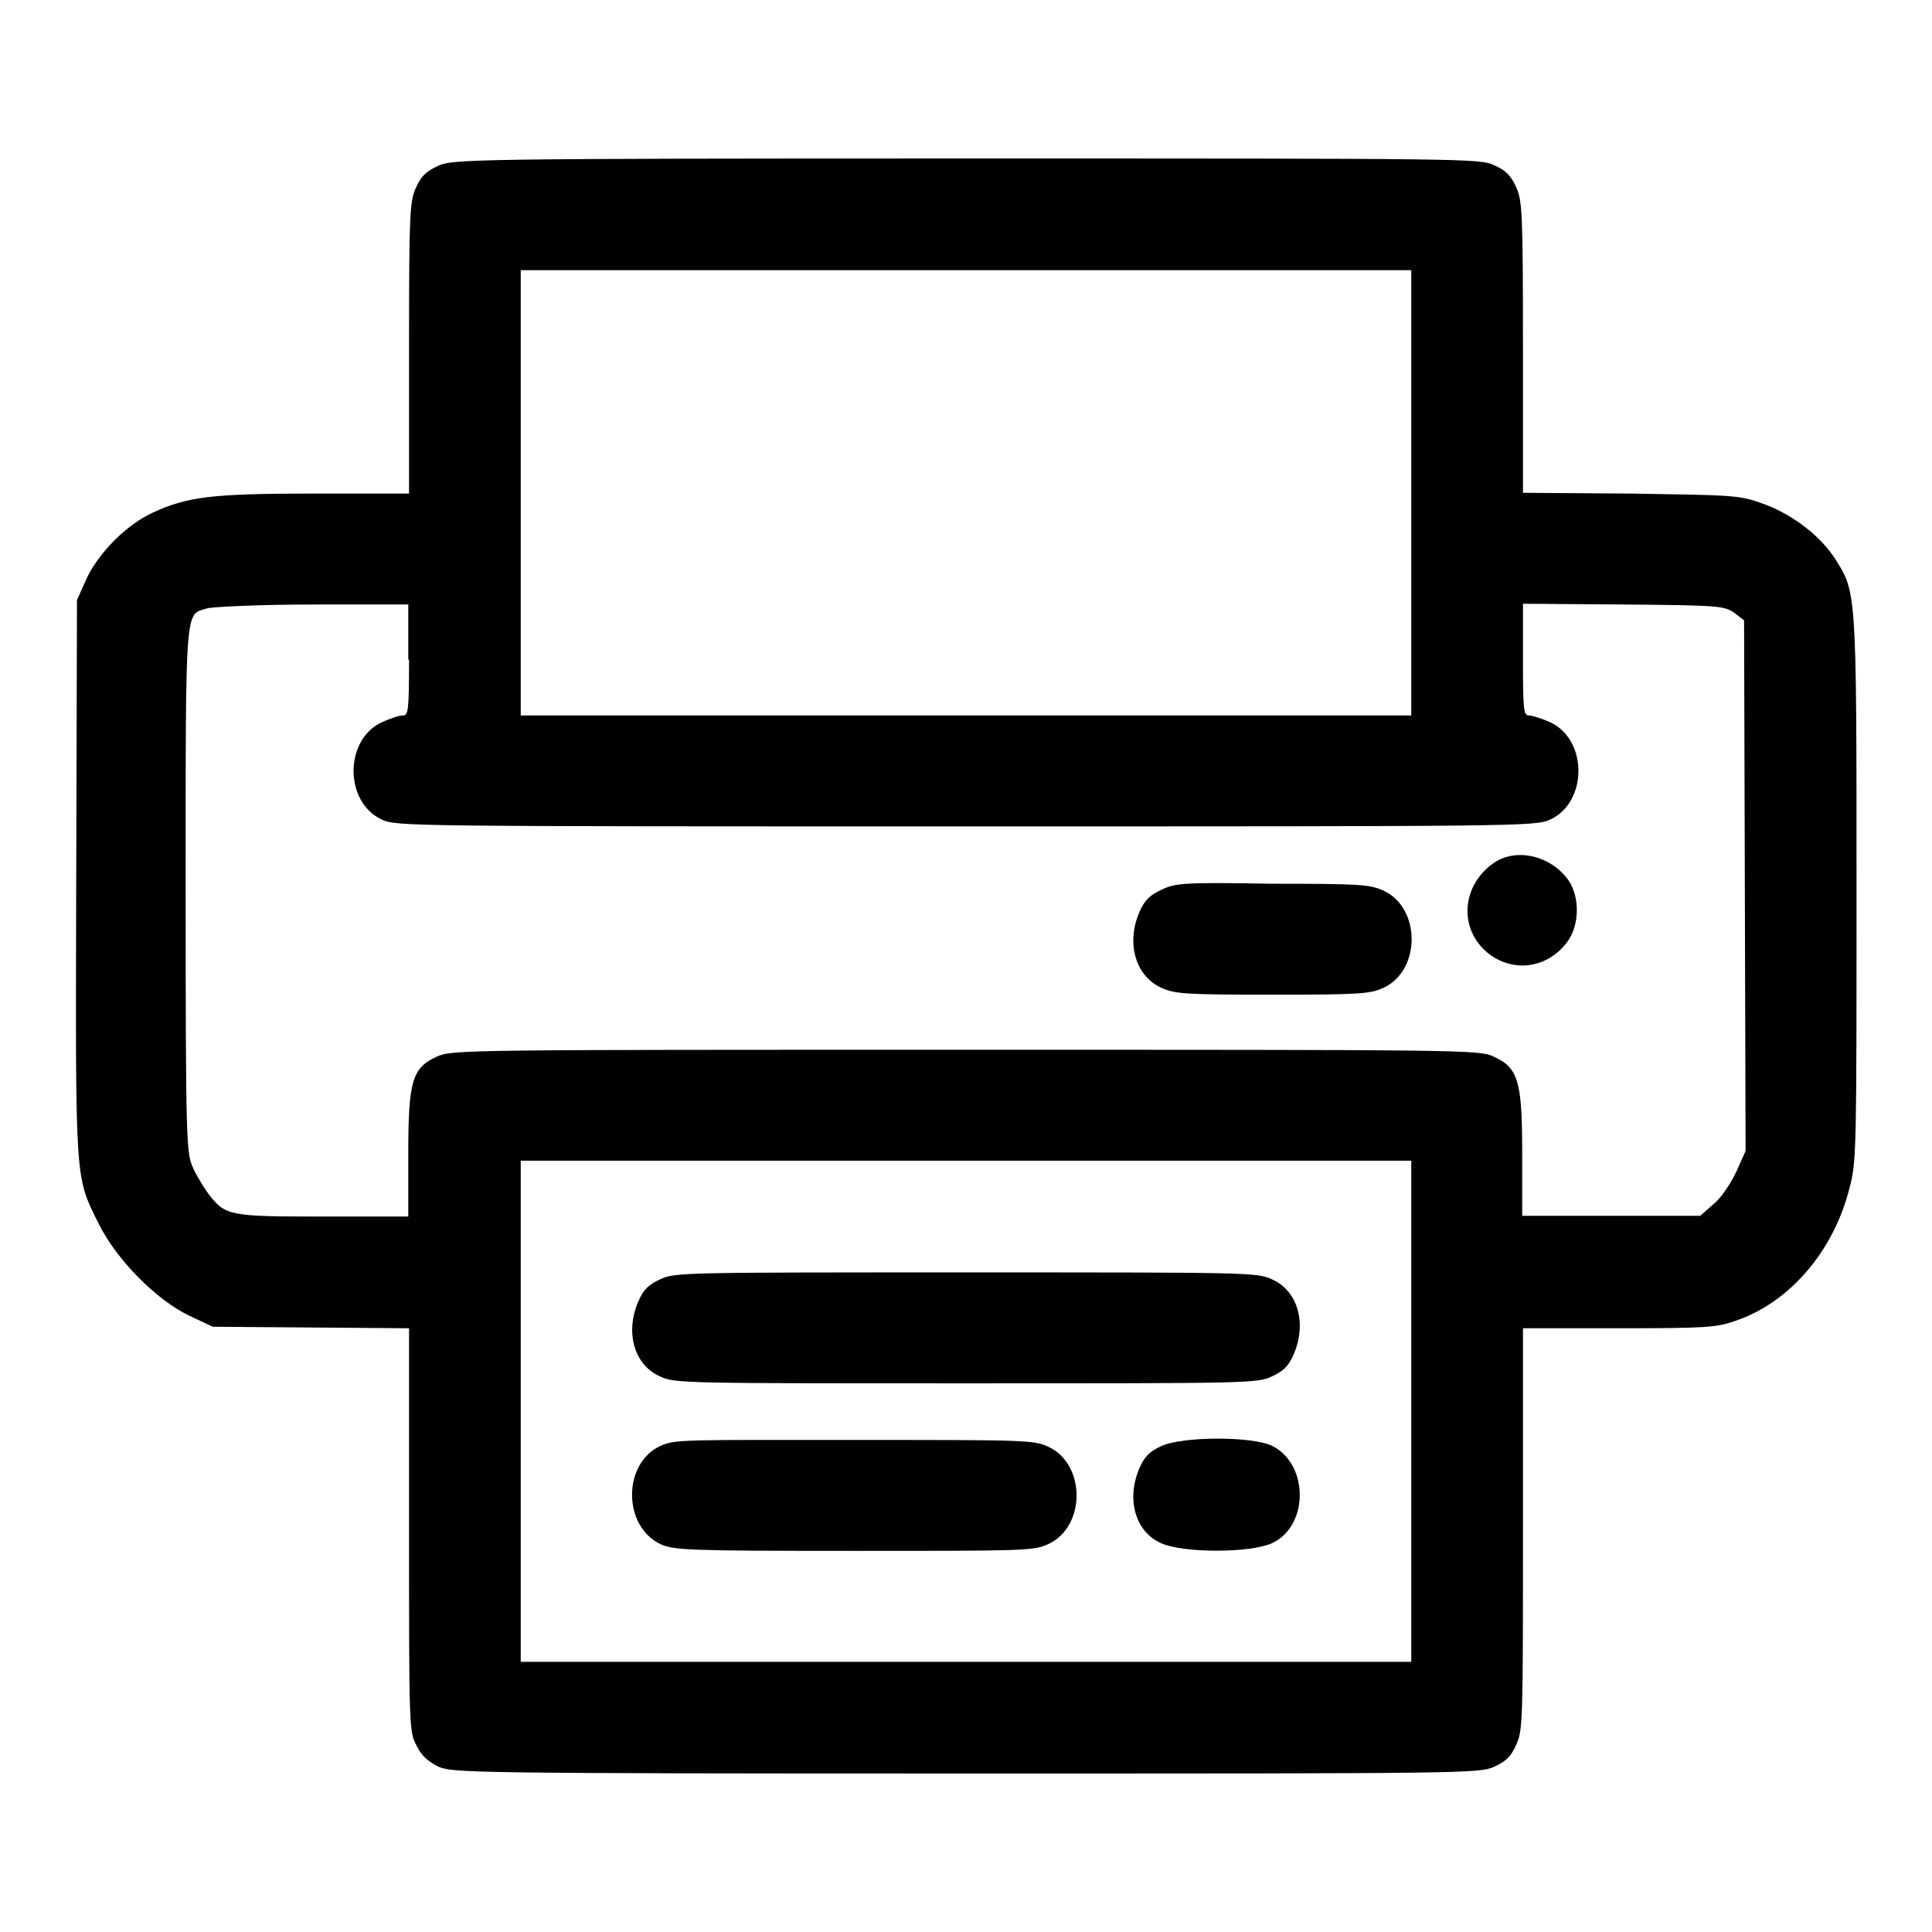
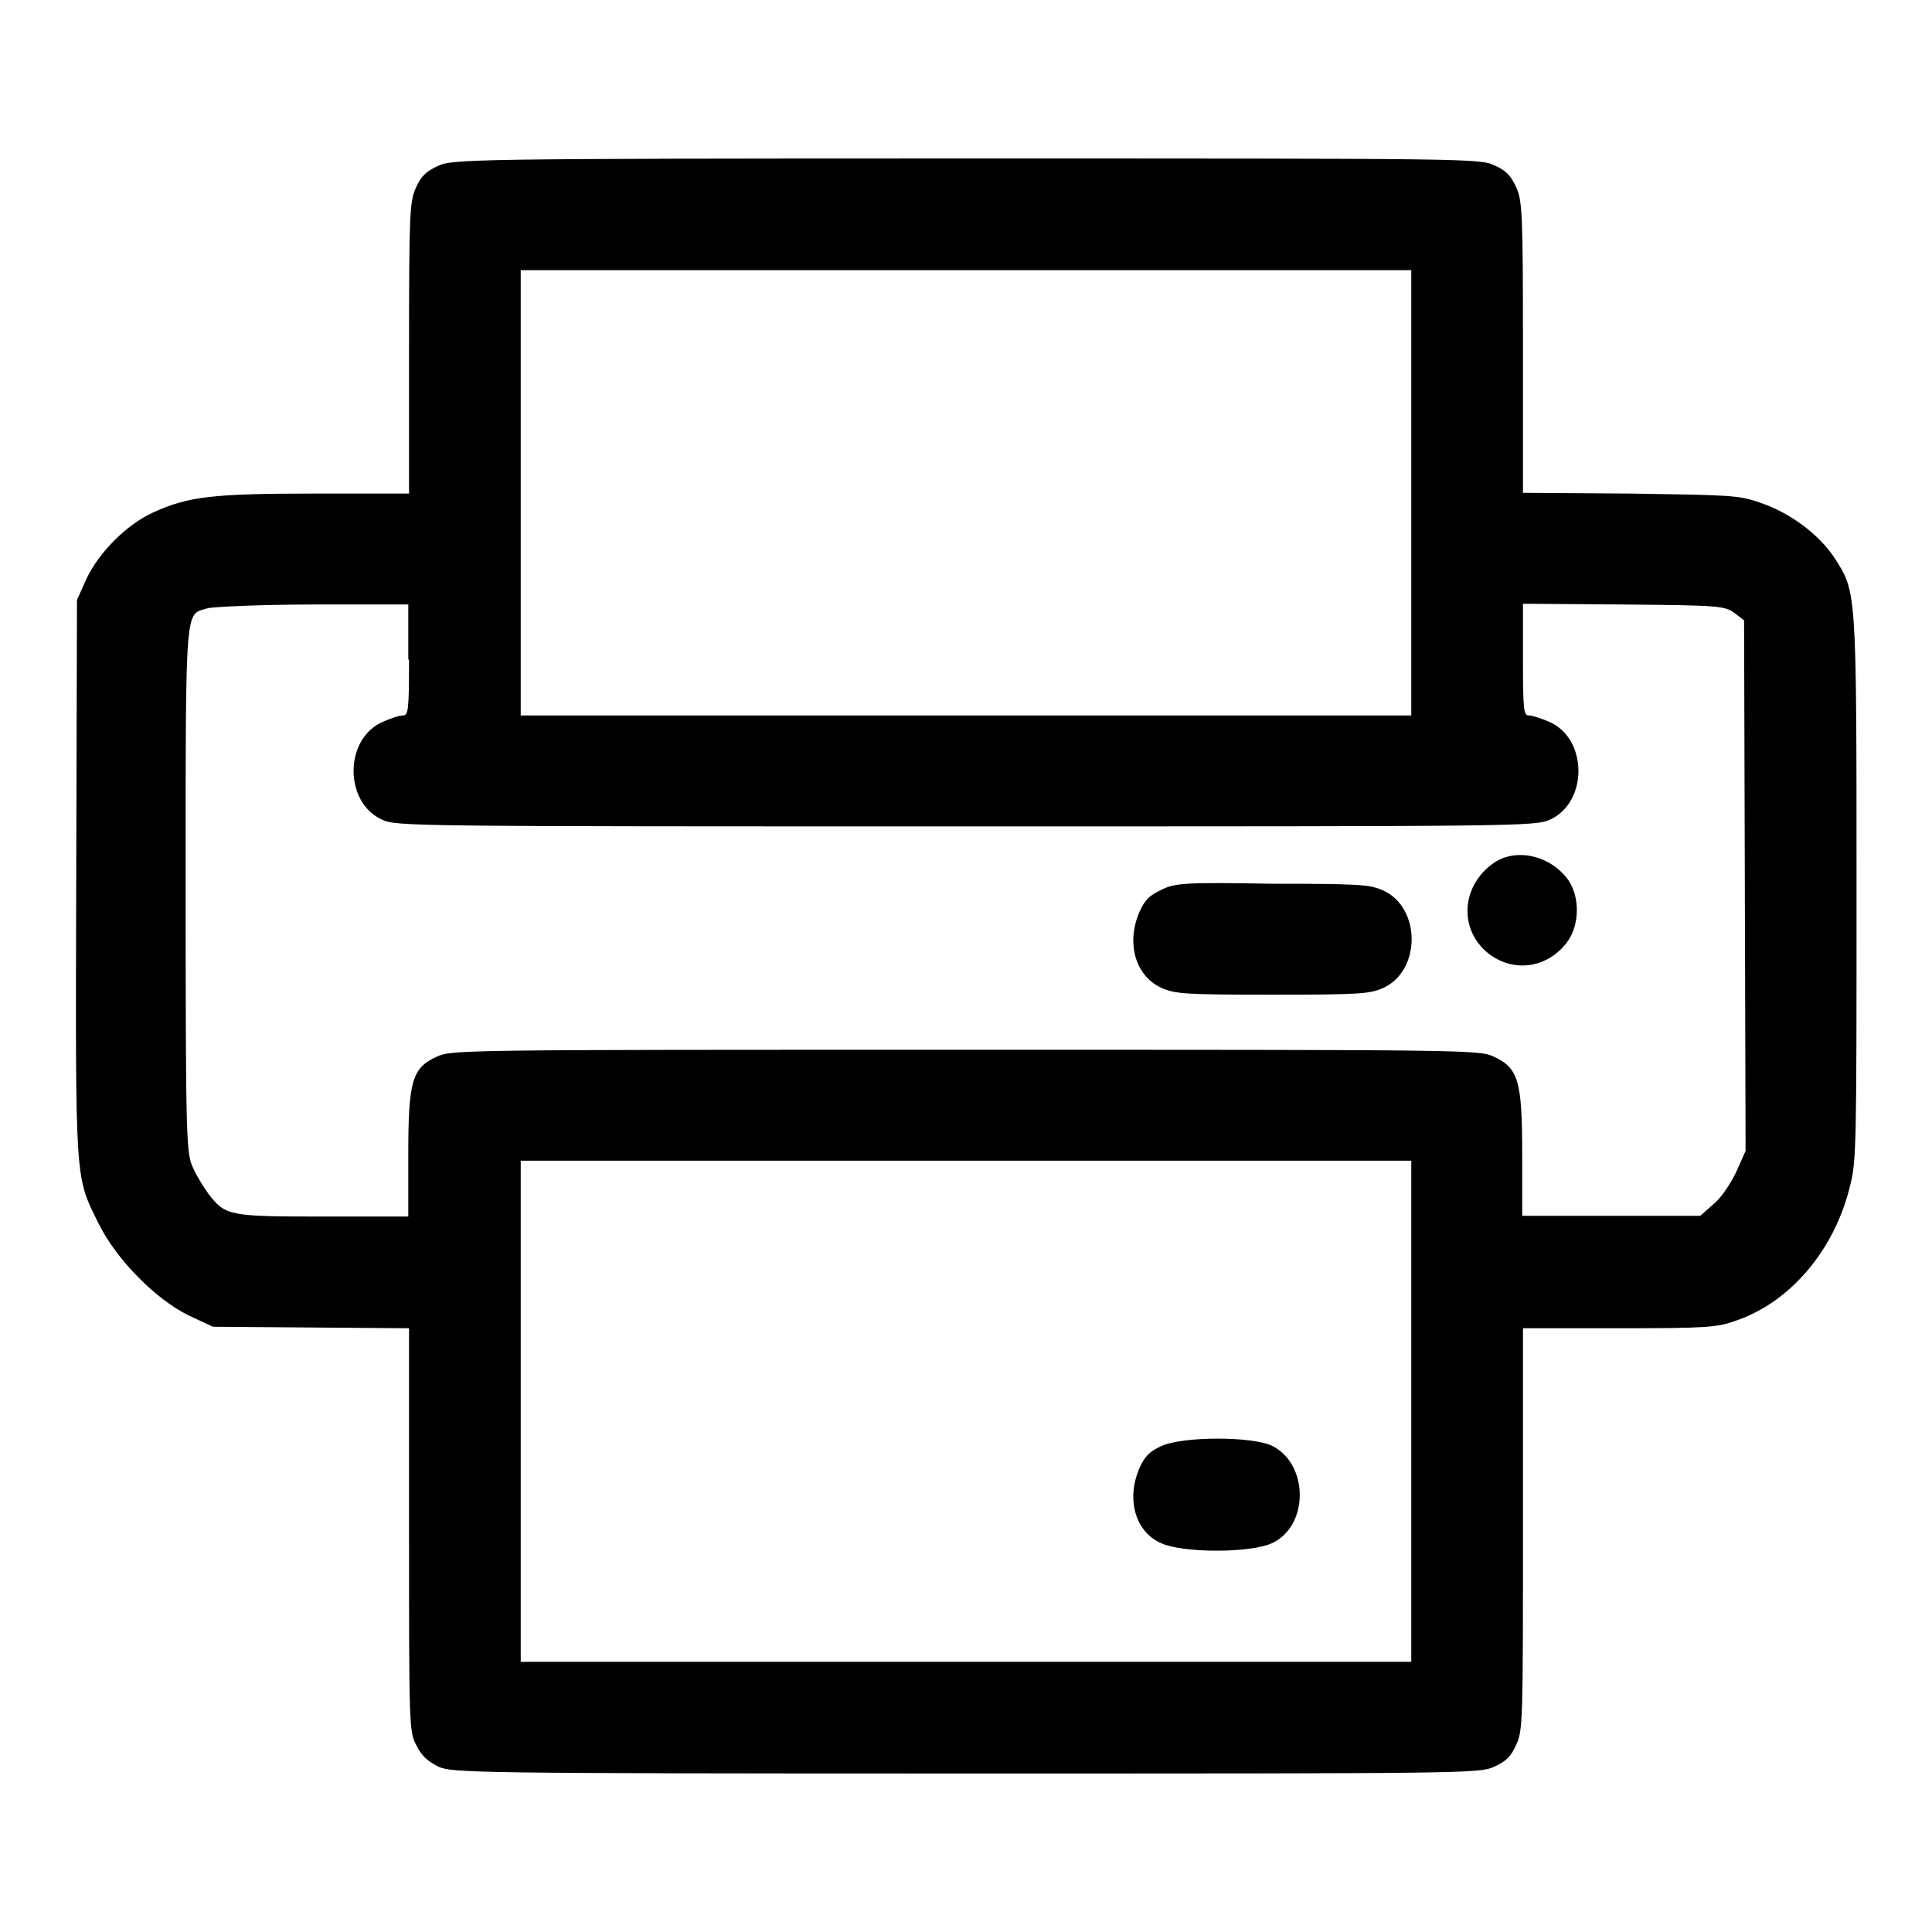
<svg xmlns="http://www.w3.org/2000/svg" version="1.1" x="0px" y="0px" viewBox="0 0 256 256" enable-background="new 0 0 256 256" xml:space="preserve">
  <g>
    <g>
      <g>
        <path fill="#000000" d="M58,22c-1.5,0.7-2.2,1.3-2.9,2.9c-0.8,1.8-0.9,3.2-0.9,21.2v19.3H41.7c-13.6,0-16.8,0.4-21.4,2.5c-3.5,1.6-7.1,5.2-8.8,8.7l-1.3,2.9l-0.1,36.8c-0.1,41-0.2,39.4,3,45.9c2.4,4.8,7.6,10,11.9,12.1l3.2,1.5l13,0.1l13,0.1v26.7c0,26.1,0,26.8,1,28.6c0.6,1.3,1.5,2.1,2.9,2.8c1.9,0.8,4.1,0.9,69.9,0.9c66.4,0,68,0,70-0.9c1.5-0.7,2.2-1.3,2.9-2.9c0.9-1.9,0.9-3.2,0.9-28.6v-26.6h12.7c11.6,0,13-0.1,15.5-1c7.1-2.4,13-9.2,15.1-17.7c0.9-3.4,0.9-5.2,0.9-39.6c0-40.1,0-39.2-3-43.9c-2.1-3.1-5.9-5.9-9.8-7.2c-2.8-1-4.1-1-17.2-1.2l-14.2-0.1V46c0-18-0.1-19.4-0.9-21.2c-0.7-1.5-1.3-2.2-2.9-2.9c-1.9-0.9-3.6-0.9-70-0.9C61.6,21,59.9,21.1,58,22z M187,65.3v29.5h-59H69V65.3V35.8h59h59L187,65.3L187,65.3z M54.2,87.4c0,6.7-0.1,7.4-0.8,7.4c-0.5,0-1.7,0.4-2.8,0.9c-5,2.3-5,10.6,0,12.9c1.9,0.9,3.7,0.9,77.4,0.9c73.7,0,75.4,0,77.4-0.9c5-2.3,5-10.6,0-12.9c-1.1-0.5-2.4-0.9-2.8-0.9c-0.7,0-0.8-0.6-0.8-7.4V80l13.3,0.1c12.8,0.1,13.4,0.2,14.7,1.1l1.3,1l0.1,35.2l0.1,35.1l-1.2,2.7c-0.7,1.5-2,3.5-3,4.3l-1.8,1.6h-11.8h-11.8V153c0-9.8-0.5-11.5-3.8-13c-1.9-0.9-3.6-0.9-70-0.9s-68,0-70,0.9c-3.3,1.5-3.8,3.2-3.8,13v8.2H42.9c-12.5,0-13-0.1-15.2-2.9c-0.6-0.8-1.6-2.4-2.1-3.5c-0.9-2-1-2.9-1-36.9c0-38.4-0.1-36.4,2.9-37.3c0.8-0.2,7.1-0.5,14.1-0.5l12.5,0V87.4L54.2,87.4z M187,187v33.2h-59H69V187v-33.2h59h59L187,187L187,187z" />
        <path fill="#000000" d="M198,114.3c-4.4,3-4.8,8.9-0.7,12.1c3.3,2.5,7.7,1.9,10.3-1.5c1.7-2.2,1.8-6,0.2-8.3C205.5,113.4,201,112.3,198,114.3z" />
        <path fill="#000000" d="M153.9,117.9c-1.5,0.7-2.2,1.3-2.9,2.9c-1.8,4.1-0.6,8.5,2.9,10.1c1.8,0.8,3.1,0.9,14.7,0.9c11.6,0,12.9-0.1,14.7-0.9c5-2.3,5-10.6,0-12.9c-1.8-0.8-3.1-0.9-14.7-0.9C157,116.9,155.7,117,153.9,117.9z" />
-         <path fill="#000000" d="M87.5,169.5c-1.5,0.7-2.2,1.3-2.9,2.9c-1.8,4.1-0.6,8.5,2.9,10c1.9,0.9,3.3,0.9,40.5,0.9c37.2,0,38.6,0,40.5-0.9c1.5-0.7,2.2-1.3,2.9-2.9c1.8-4.1,0.6-8.5-2.9-10c-1.9-0.9-3.3-0.9-40.5-0.9C90.8,168.6,89.4,168.6,87.5,169.5z" />
-         <path fill="#000000" d="M87.5,191.6c-5,2.3-5,10.6,0,13c1.8,0.8,3.3,0.9,25.7,0.9c22.5,0,23.8,0,25.7-0.9c5-2.3,5-10.6,0-12.9c-1.9-0.9-3.2-0.9-25.7-0.9S89.4,190.7,87.5,191.6z" />
        <path fill="#000000" d="M153.9,191.6c-1.5,0.7-2.2,1.3-2.9,2.9c-1.8,4.1-0.6,8.5,2.9,10c2.9,1.3,11.7,1.3,14.6,0c4.9-2.2,5-10.4,0.1-12.9C166,190.3,156.8,190.3,153.9,191.6z" />
      </g>
    </g>
  </g>
</svg>